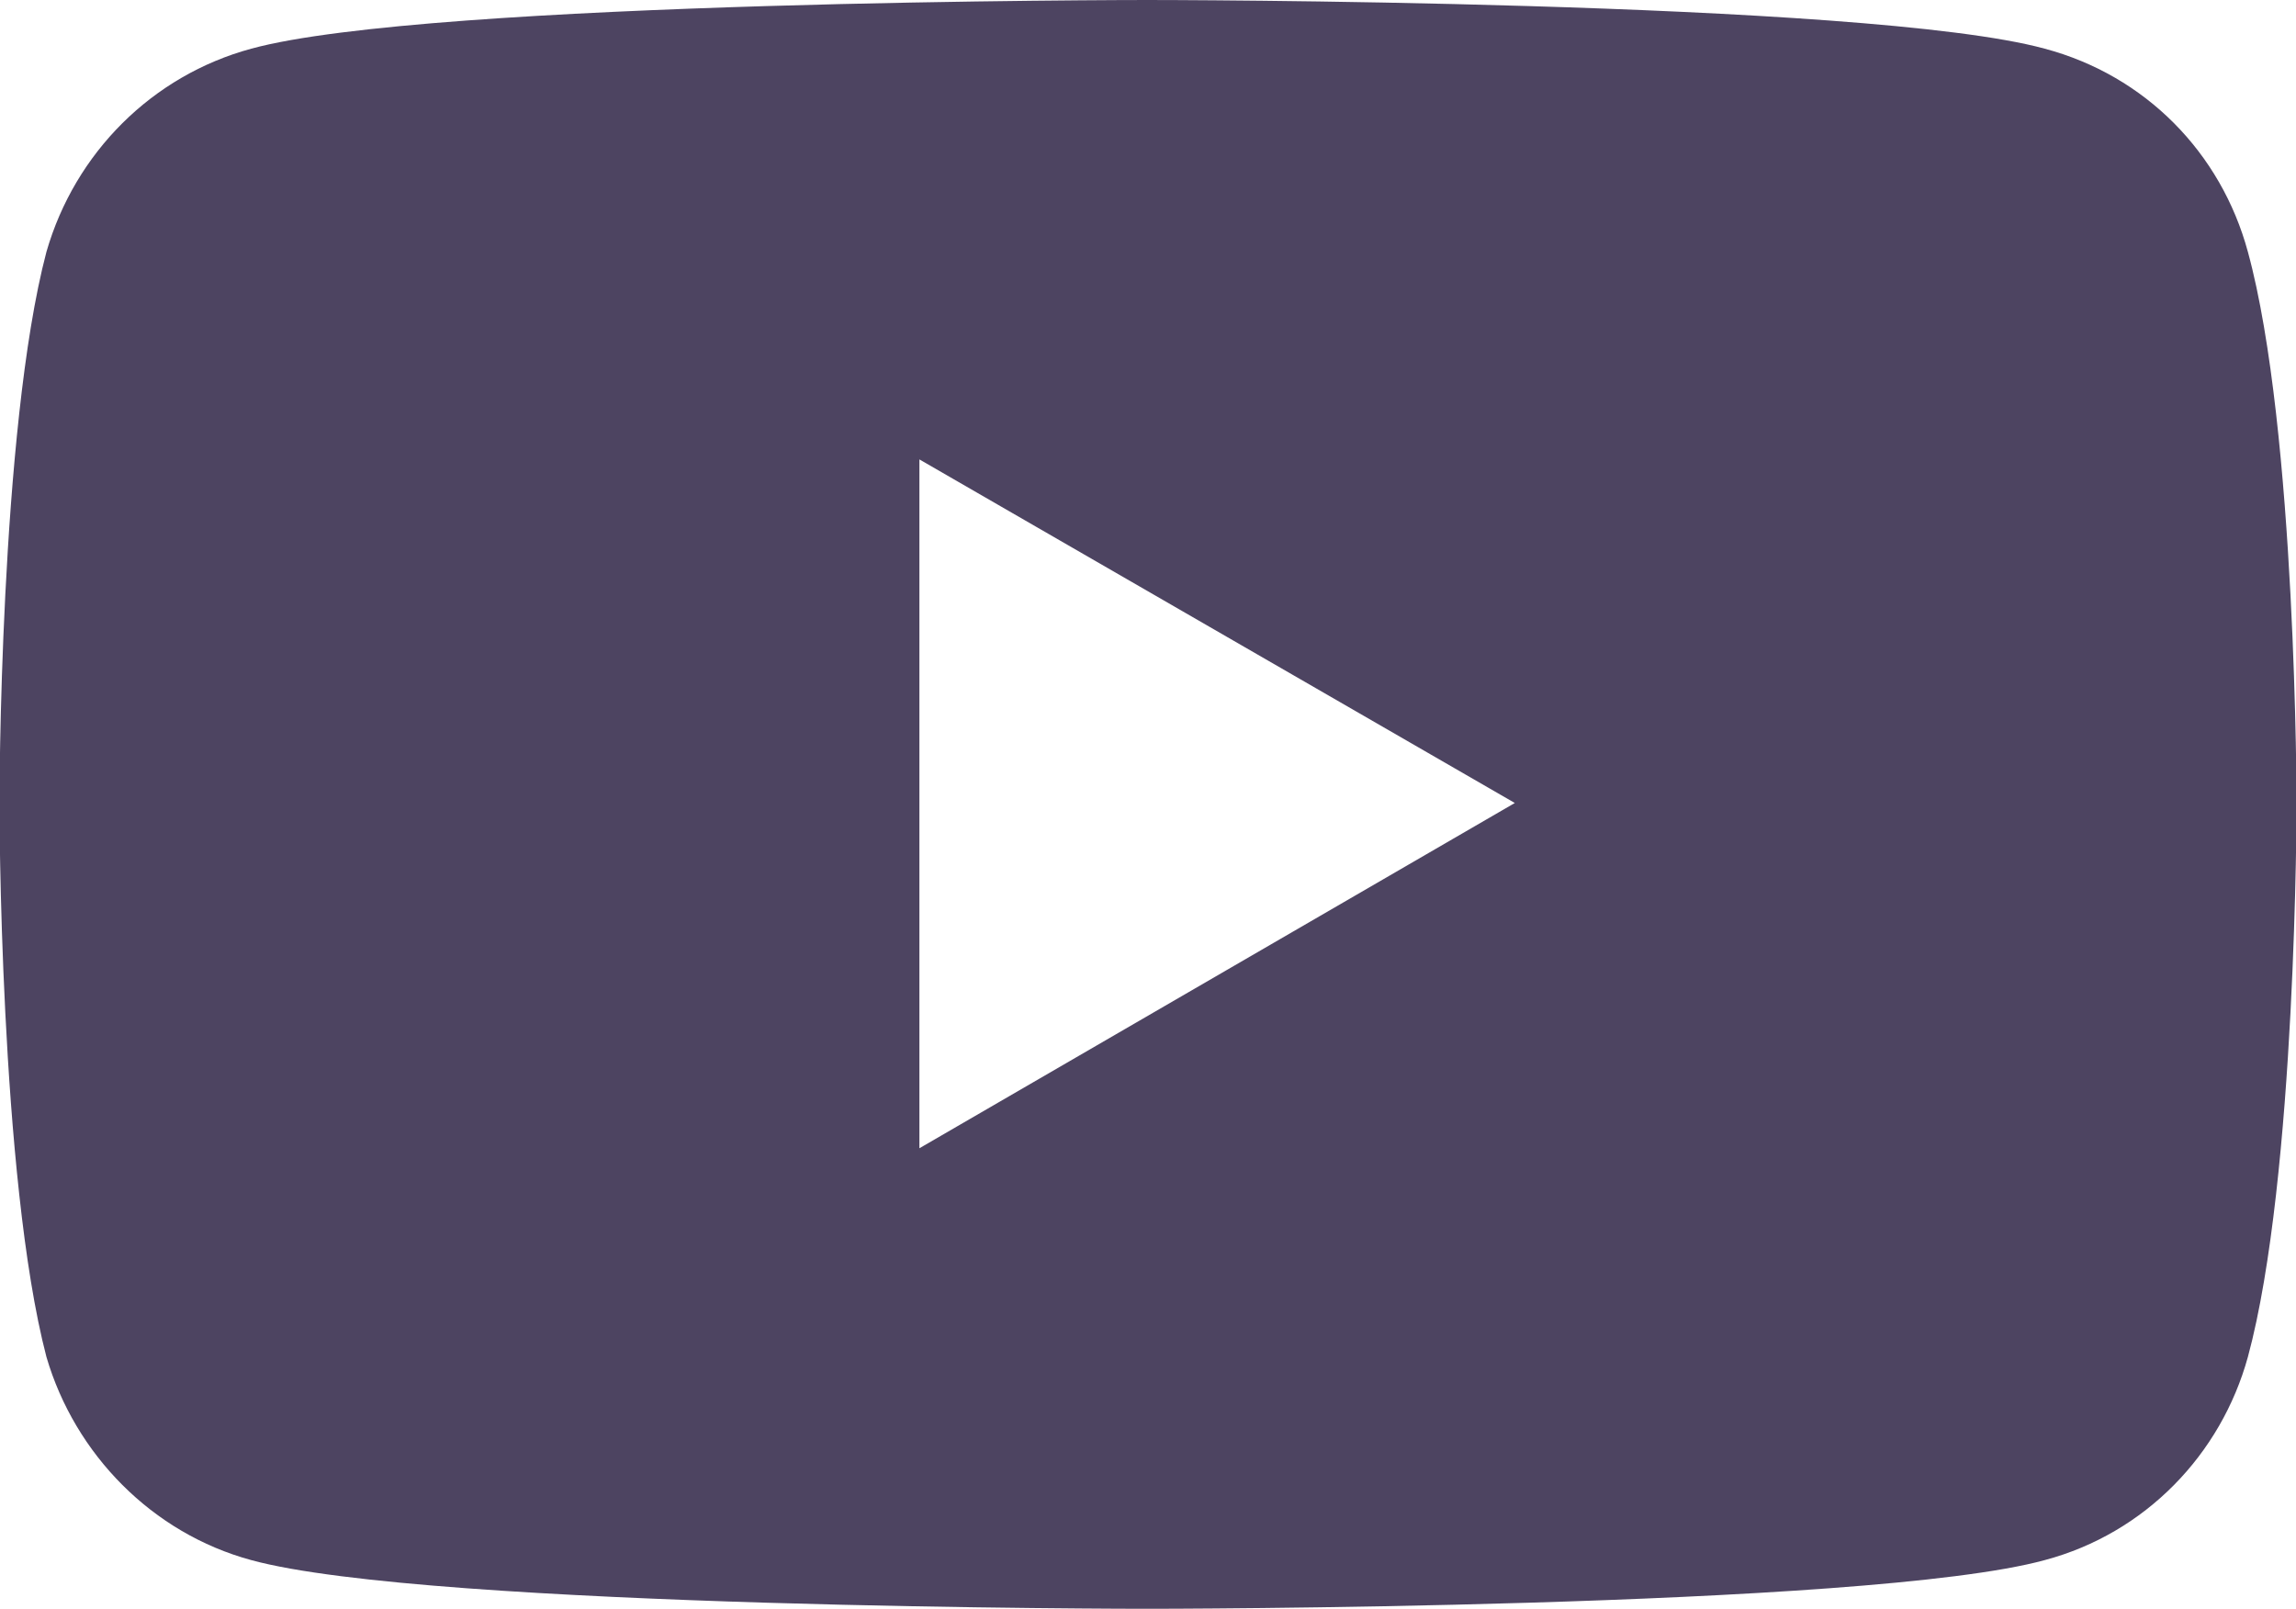
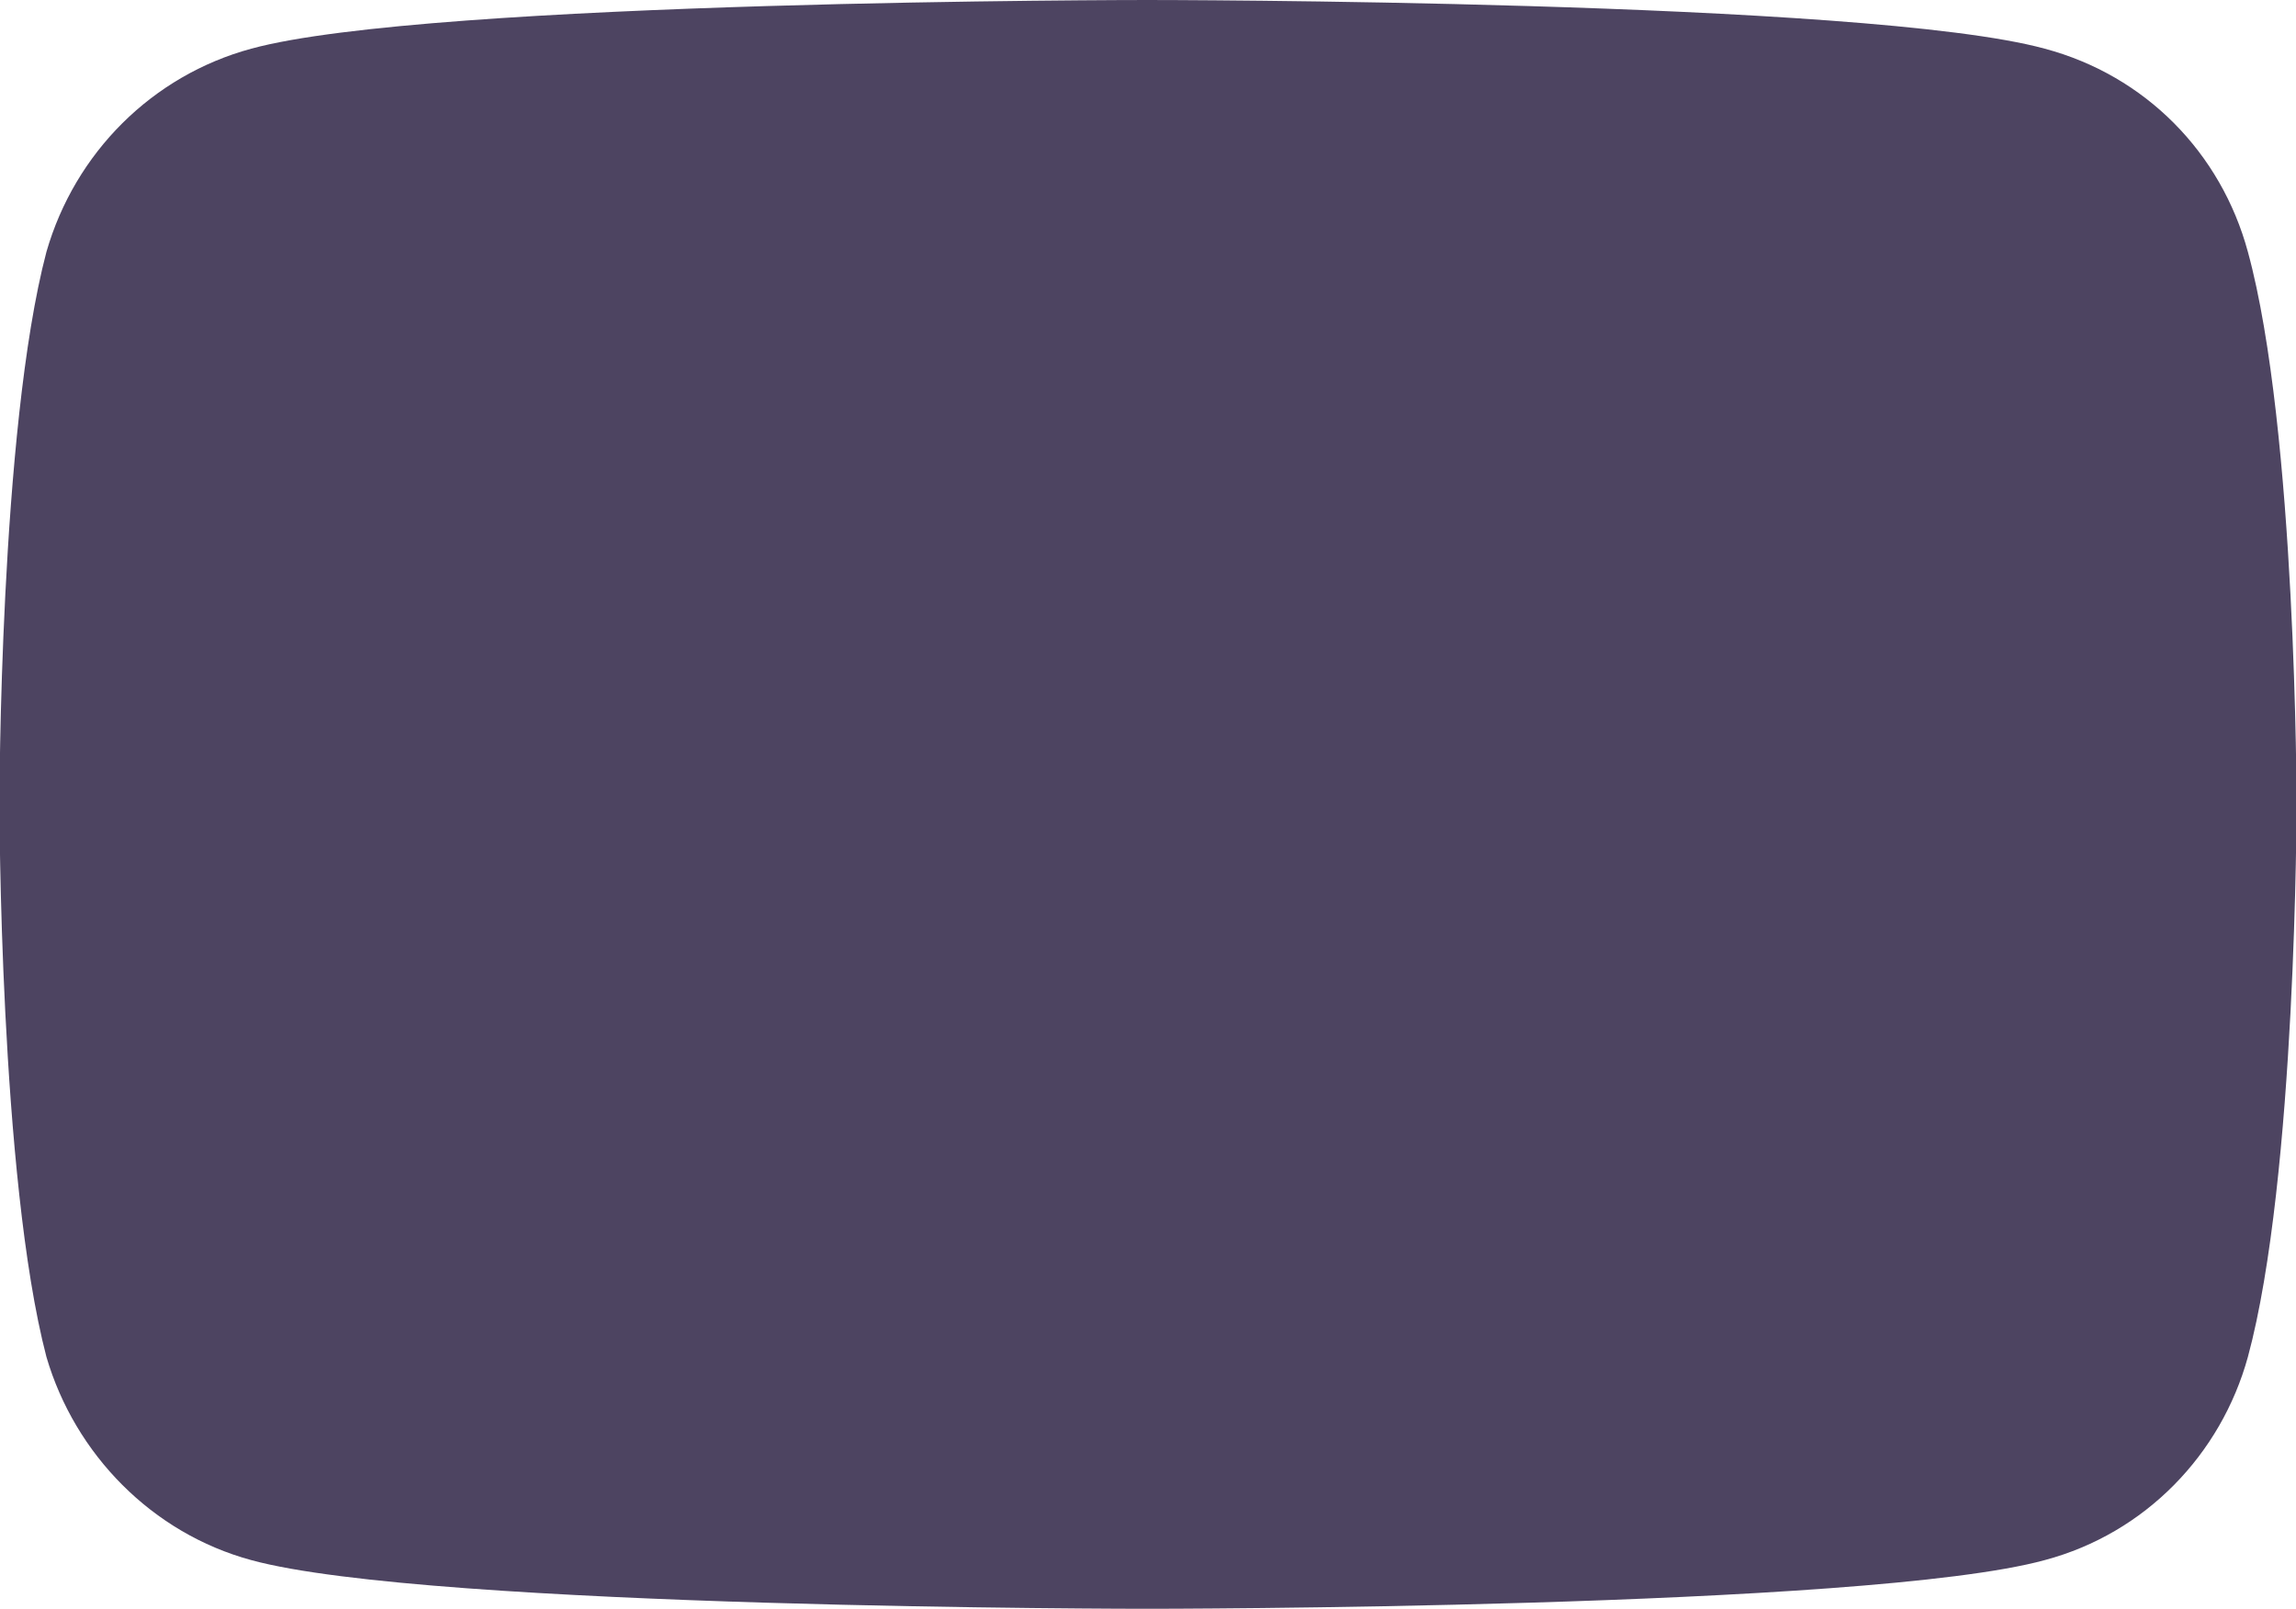
<svg xmlns="http://www.w3.org/2000/svg" id="_レイヤー_2" data-name="レイヤー 2" viewBox="0 0 41.03 28.75">
  <defs>
    <style>
      .cls-1 {
        fill: #4d4461;
      }
    </style>
  </defs>
  <g id="_デザイン" data-name="デザイン">
-     <path class="cls-1" d="M40.17,4.5c-.48-1.77-1.83-3.15-3.63-3.63-3.18-.87-16.04-.87-16.04-.87,0,0-12.83,0-16.01.87-1.77.48-3.15,1.86-3.66,3.63-.84,3.18-.84,9.86-.84,9.86,0,0,0,6.68.84,9.89.51,1.74,1.89,3.15,3.66,3.63,3.18.87,16.01.87,16.01.87,0,0,12.86,0,16.04-.87,1.8-.48,3.15-1.89,3.63-3.63.87-3.21.87-9.89.87-9.89,0,0,0-6.68-.87-9.86ZM16.43,20.53v-12.32l10.64,6.14-10.64,6.17Z" />
+     <path class="cls-1" d="M40.17,4.5c-.48-1.77-1.83-3.15-3.63-3.63-3.18-.87-16.04-.87-16.04-.87,0,0-12.83,0-16.01.87-1.77.48-3.15,1.86-3.66,3.63-.84,3.18-.84,9.86-.84,9.86,0,0,0,6.68.84,9.89.51,1.74,1.89,3.15,3.66,3.63,3.18.87,16.01.87,16.01.87,0,0,12.86,0,16.04-.87,1.8-.48,3.15-1.89,3.63-3.63.87-3.21.87-9.89.87-9.89,0,0,0-6.68-.87-9.86ZM16.43,20.53v-12.32Z" />
  </g>
</svg>